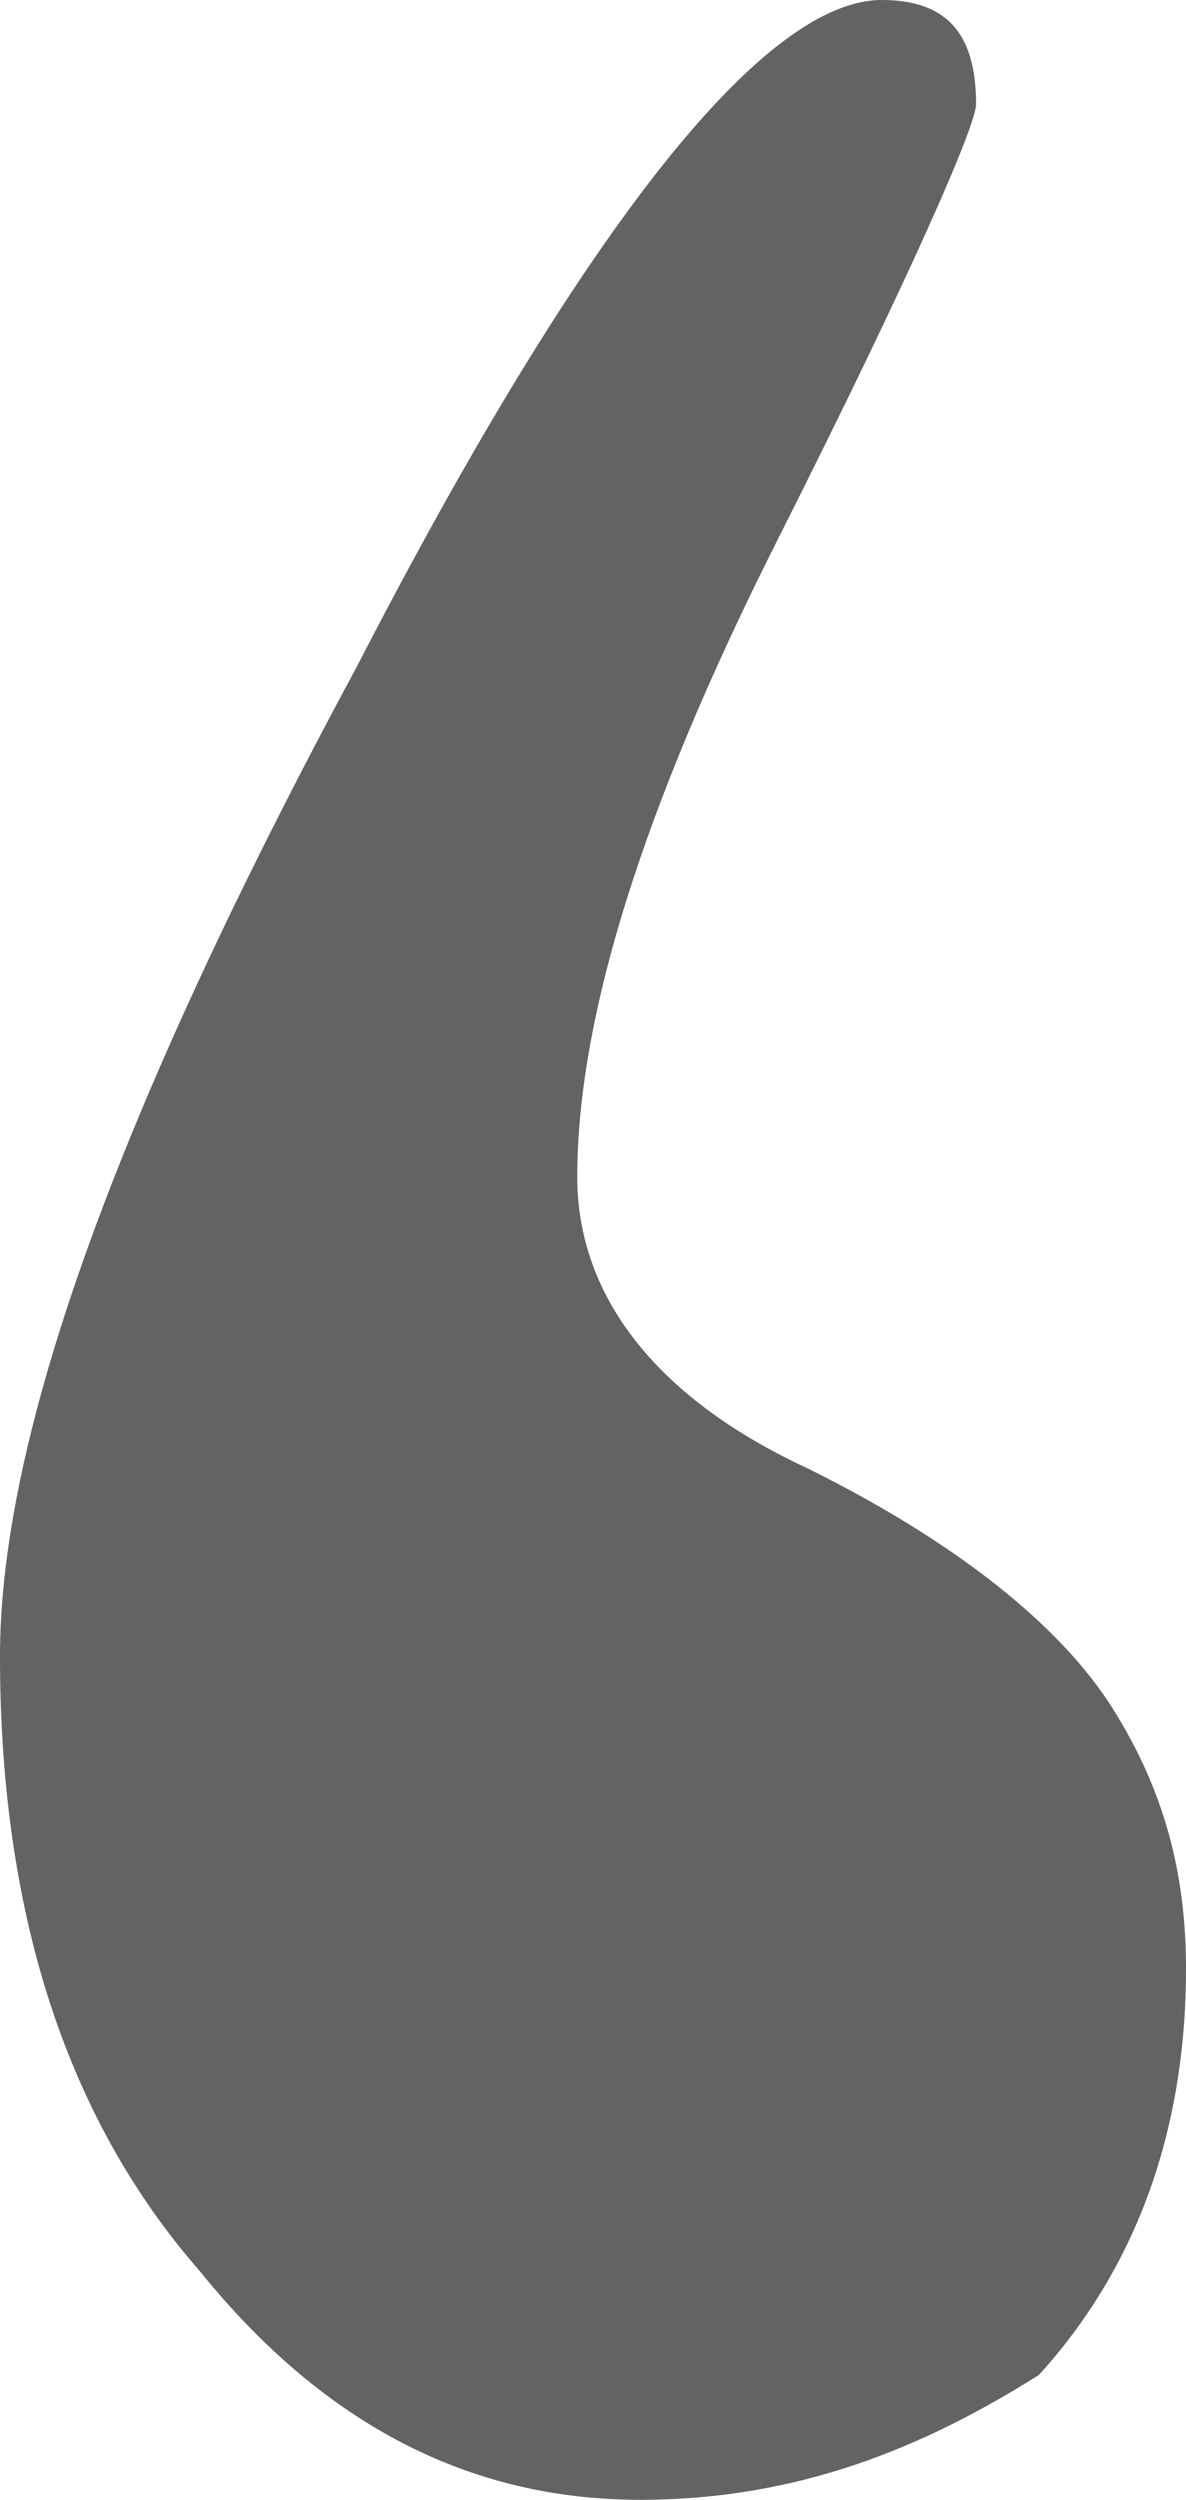
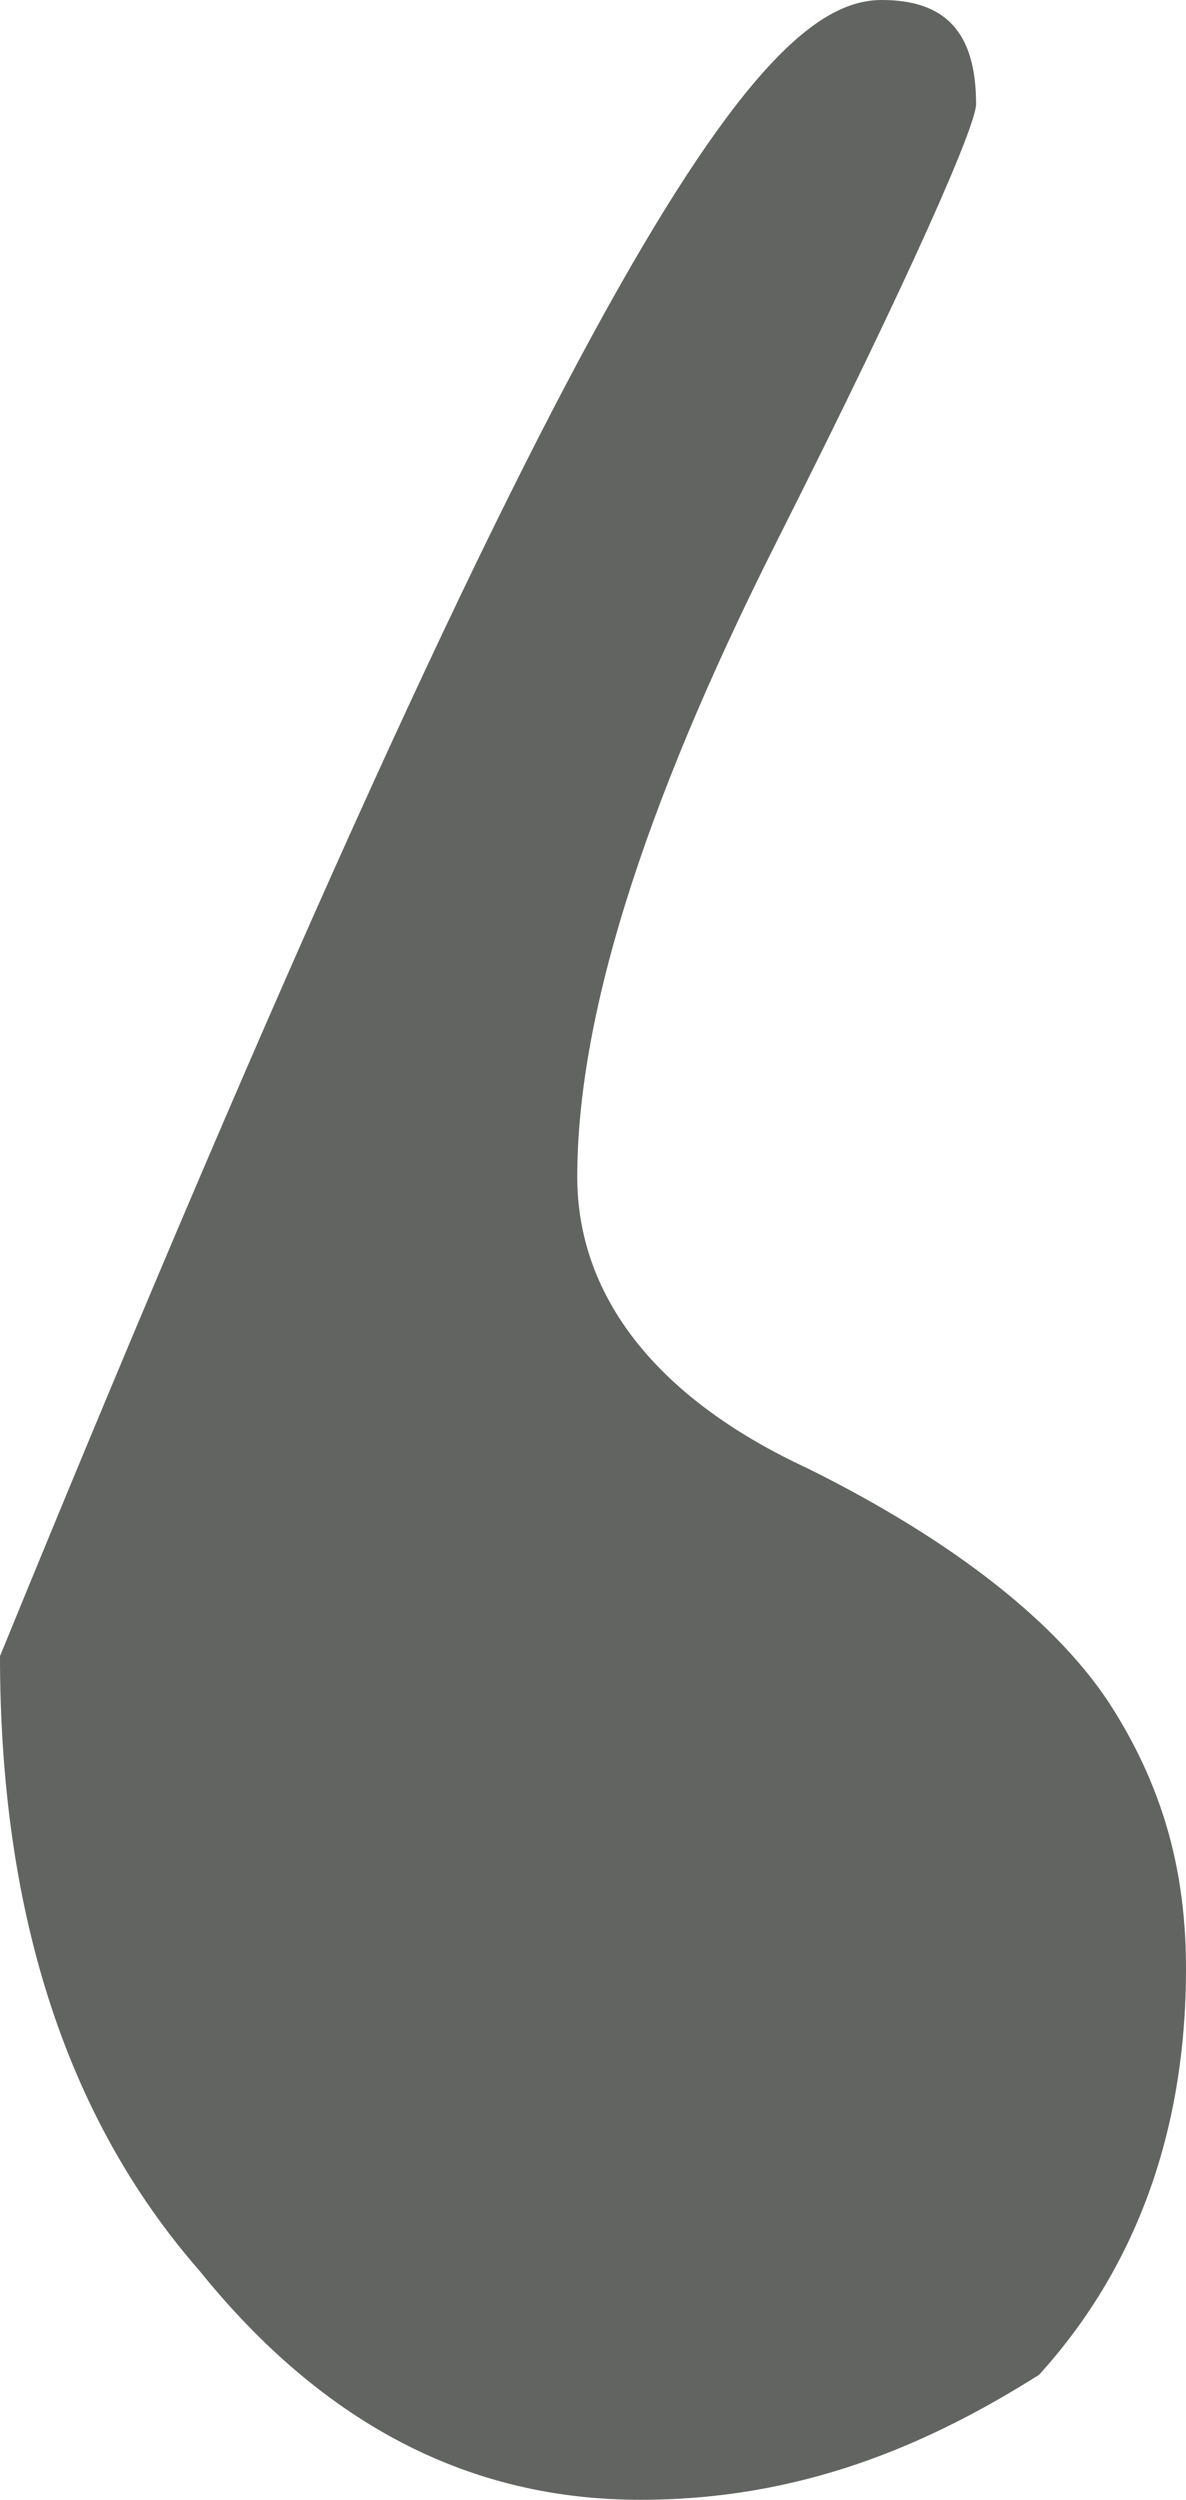
<svg xmlns="http://www.w3.org/2000/svg" width="121" height="255" viewBox="0 0 121 255" fill="none">
-   <path d="M65.319 255C48.186 255 33.195 247.562 20.345 231.625C6.425 215.687 0 194.438 0 168.938C0 146.625 11.779 113.688 36.407 68C59.965 22.312 78.168 0 89.947 0C96.372 0 99.584 3.188 99.584 10.625C99.584 12.75 93.159 27.625 79.239 55.25C65.319 82.875 58.894 104.125 58.894 120.062C58.894 131.75 66.389 142.375 82.451 149.812C97.442 157.25 108.15 165.75 113.504 174.25C118.858 182.75 121 191.25 121 200.813C121 217.813 115.646 231.625 106.009 242.25C94.23 249.687 81.38 255 65.319 255Z" fill="#616460" />
+   <path d="M65.319 255C48.186 255 33.195 247.562 20.345 231.625C6.425 215.687 0 194.438 0 168.938C59.965 22.312 78.168 0 89.947 0C96.372 0 99.584 3.188 99.584 10.625C99.584 12.75 93.159 27.625 79.239 55.25C65.319 82.875 58.894 104.125 58.894 120.062C58.894 131.75 66.389 142.375 82.451 149.812C97.442 157.25 108.15 165.75 113.504 174.25C118.858 182.75 121 191.25 121 200.813C121 217.813 115.646 231.625 106.009 242.25C94.23 249.687 81.38 255 65.319 255Z" fill="#616460" />
</svg>